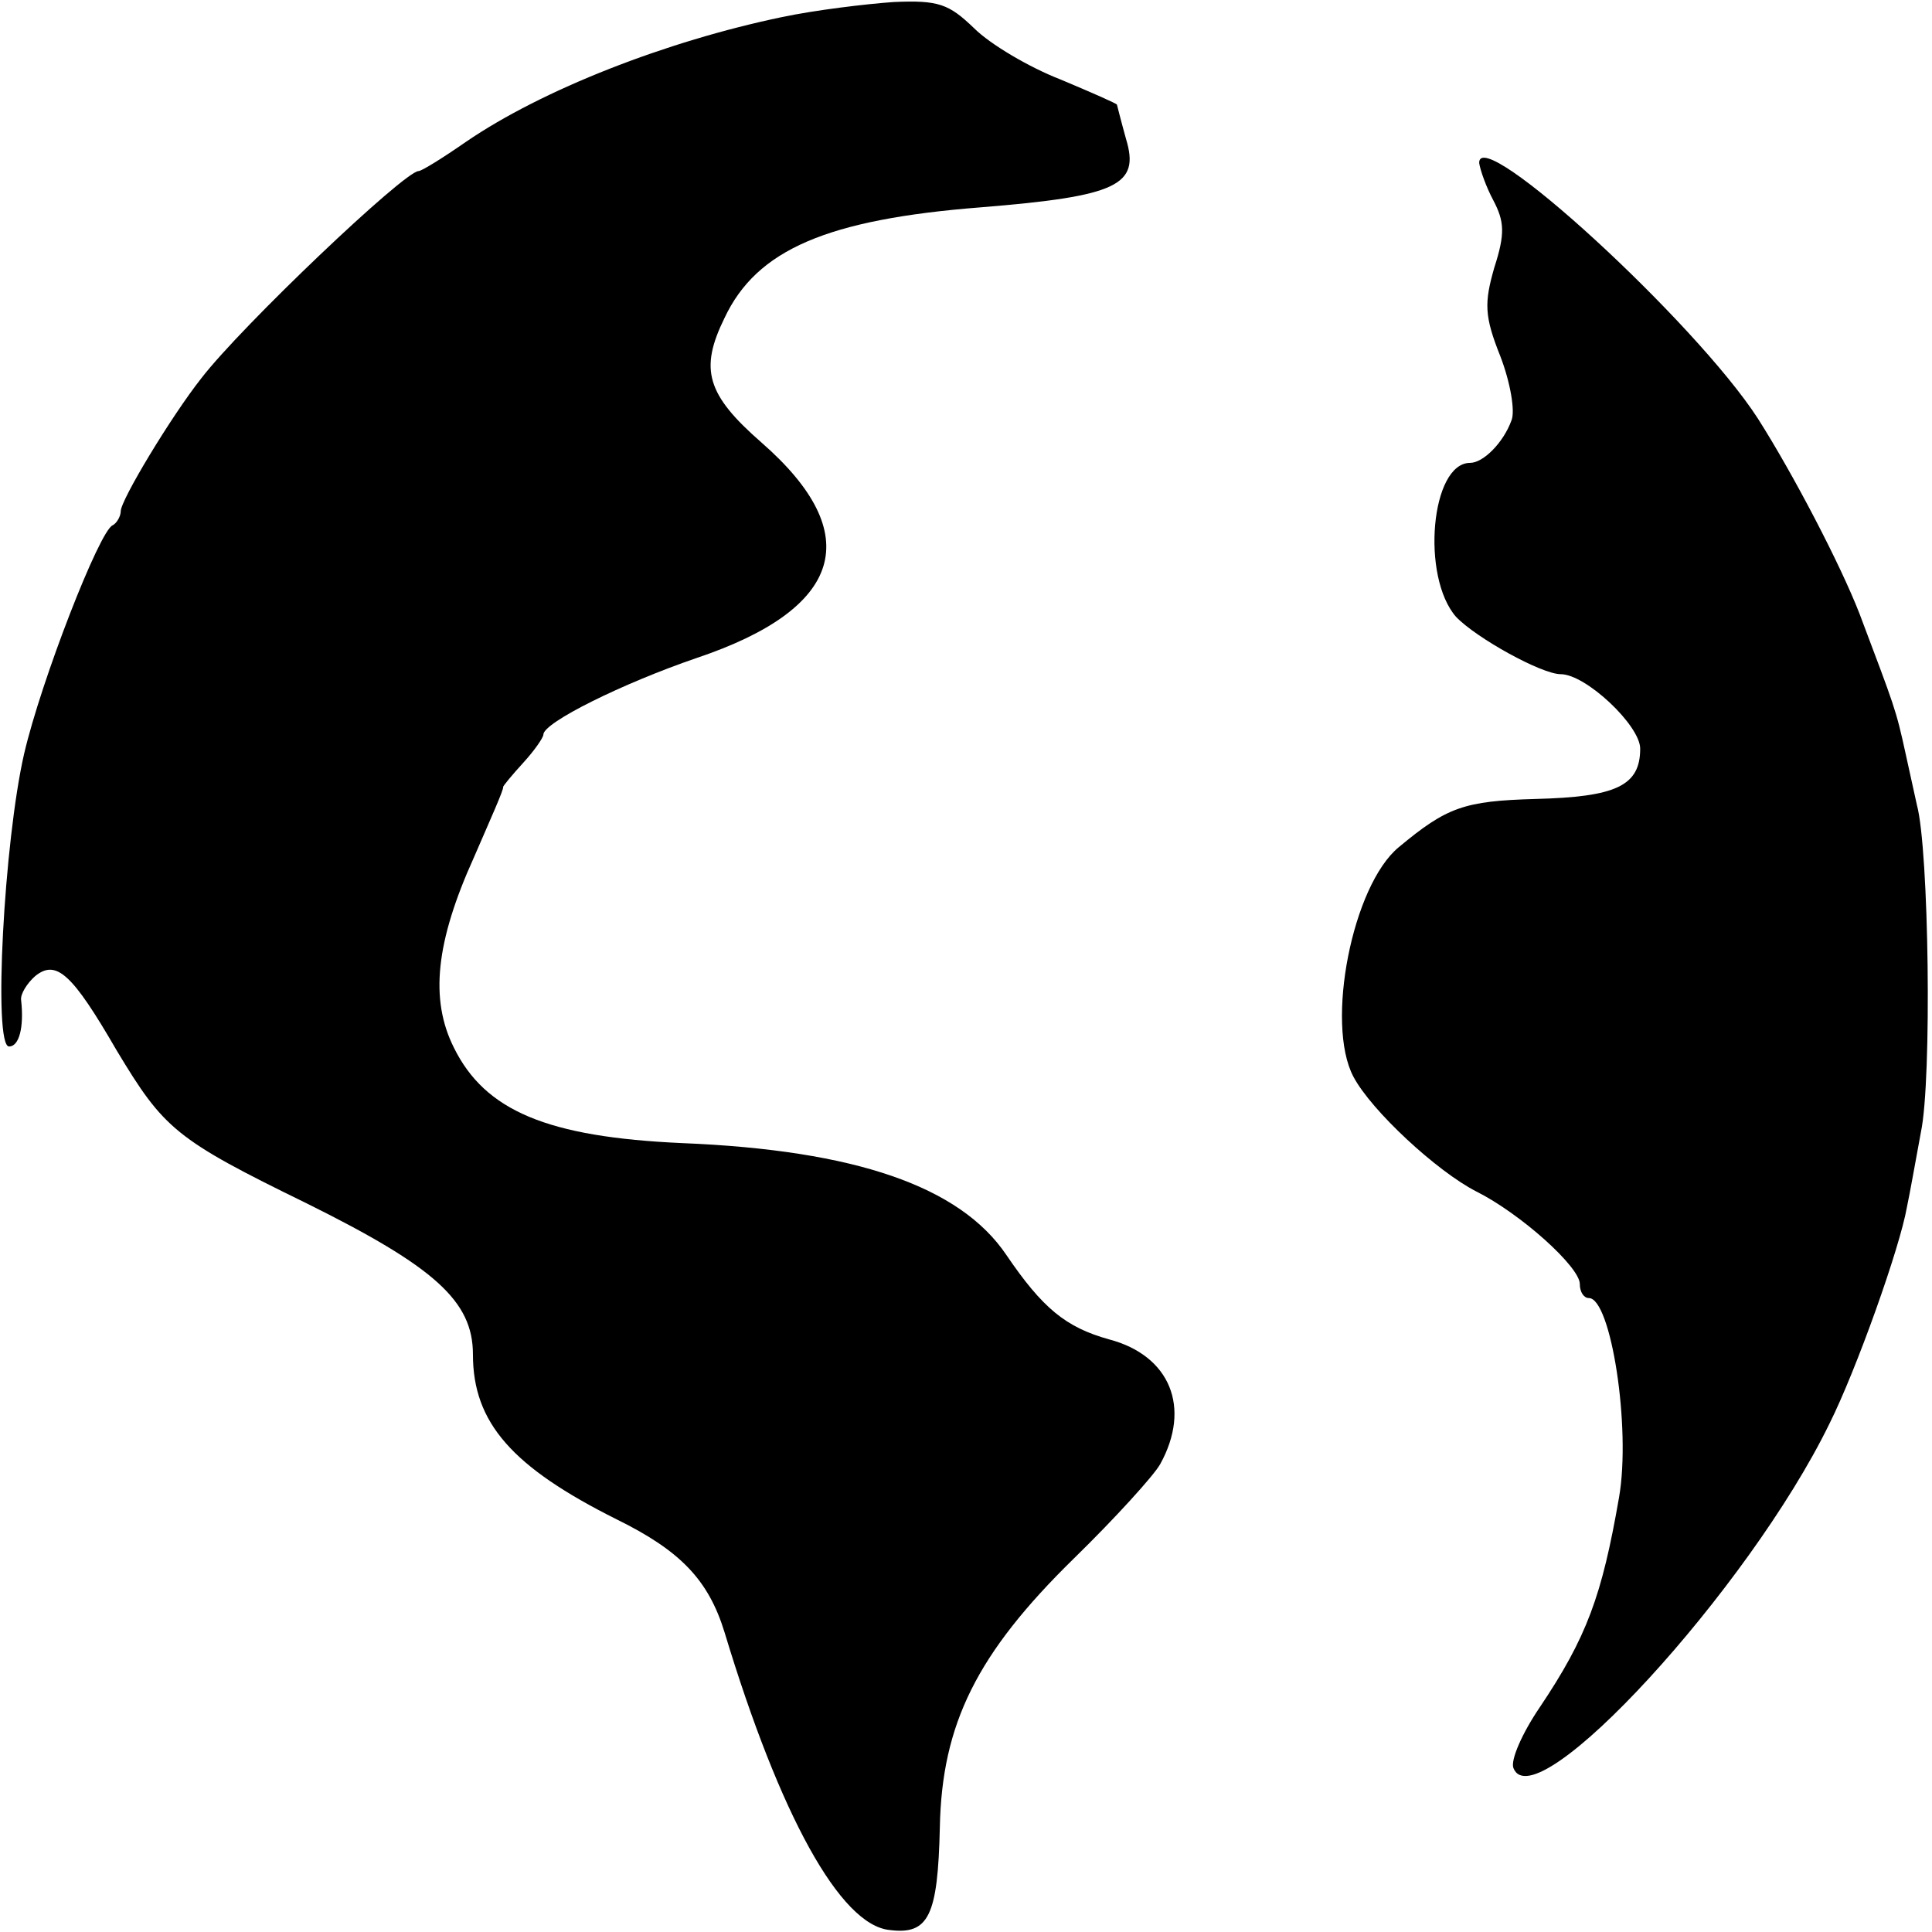
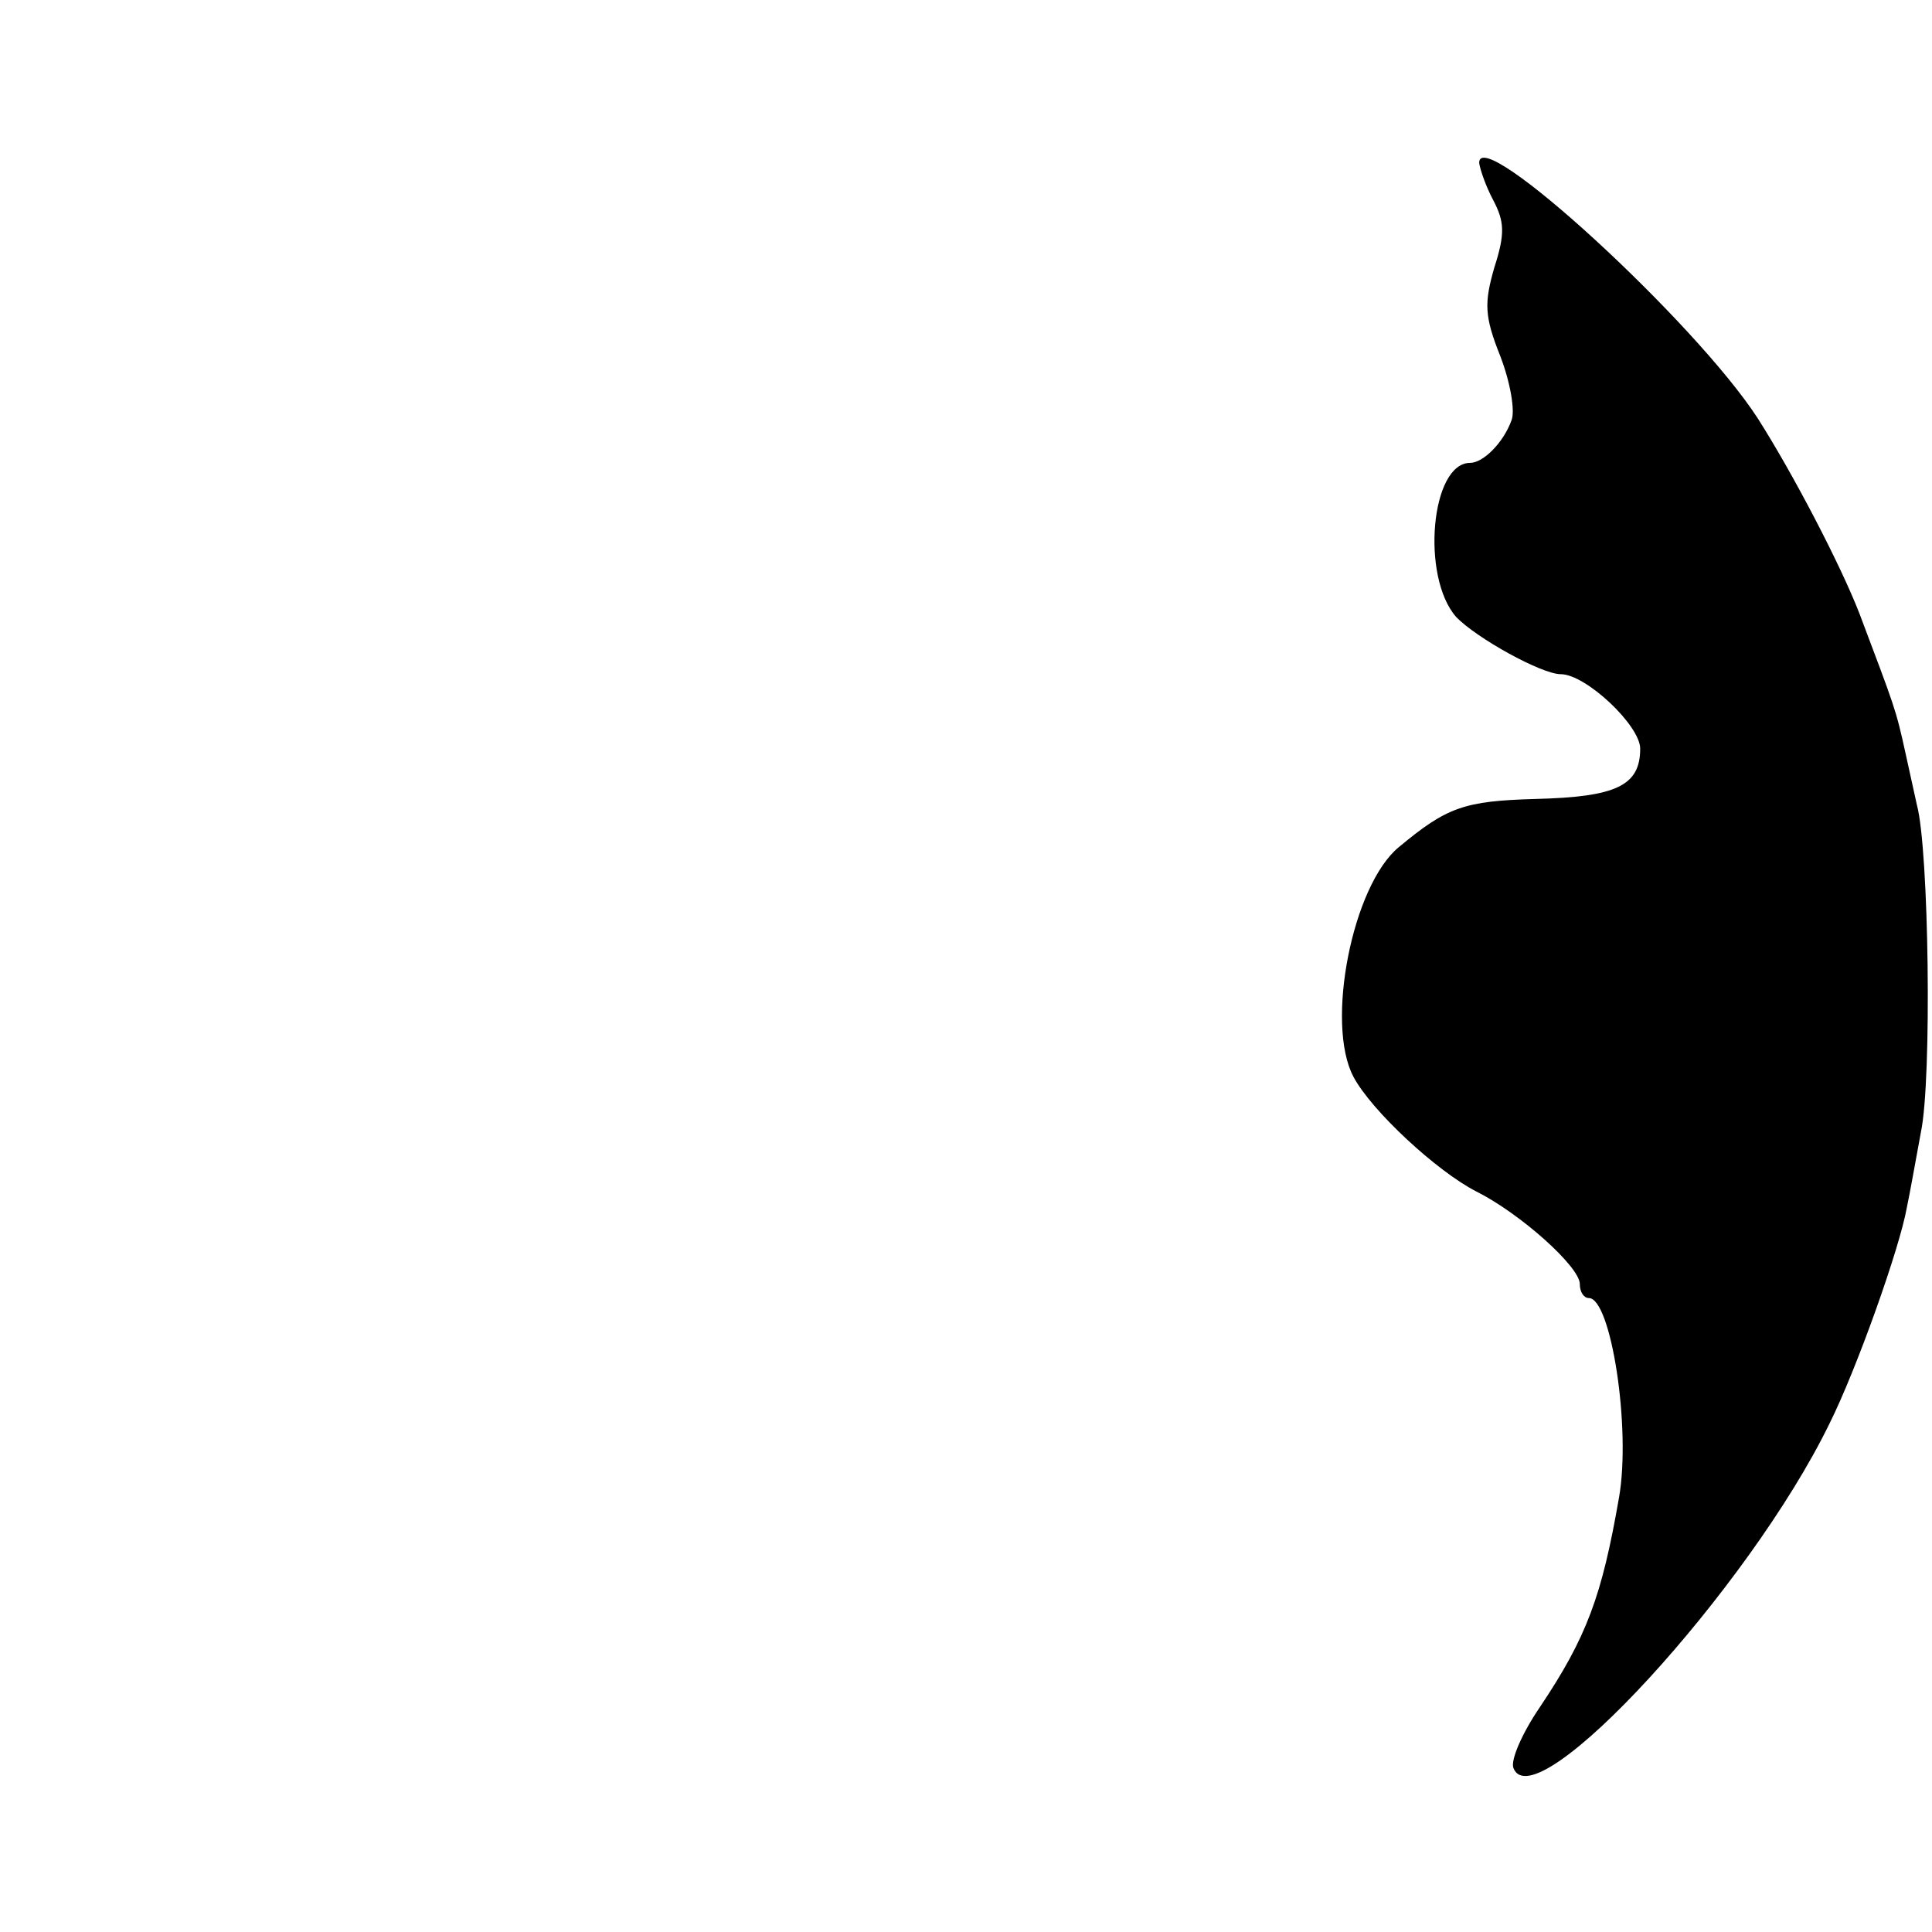
<svg xmlns="http://www.w3.org/2000/svg" version="1.0" width="192pt" height="192pt" viewBox="0 0 192 192" preserveAspectRatio="xMidYMid meet">
  <g transform="translate(0,192) scale(0.1,-0.1)" fill="#000000" stroke="none">
-     <path d="M777 1903 c-115 -24 -238 -72 -314 -124 -23 -16 -44 -29 -47 -29 -14 0 -176 -154 -216 -206 -30 -38 -80 -121 -80 -132 0 -5 -4 -12 -8 -14 -13 -5 -71 -154 -88 -227 -20 -87 -31 -291 -15 -291 10 0 15 19 12 46 -1 6 6 17 14 24 21 17 37 2 81 -74 47 -78 58 -88 189 -152 127 -63 165 -97 165 -150 0 -68 39 -112 143 -164 63 -31 91 -60 107 -112 55 -182 115 -291 164 -296 39 -5 48 14 50 102 2 103 37 173 133 267 41 40 80 83 86 94 31 56 10 108 -51 124 -43 12 -66 31 -102 84 -46 68 -150 104 -322 111 -134 6 -196 32 -227 95 -24 48 -18 105 20 189 16 37 30 68 29 70 0 1 9 12 20 24 11 12 20 25 20 28 0 12 79 51 152 76 146 49 169 123 65 214 -55 48 -62 73 -37 124 32 68 102 98 255 110 136 11 158 22 144 68 -5 18 -9 34 -9 34 0 1 -25 12 -56 25 -31 12 -70 35 -86 51 -25 24 -35 28 -80 26 -28 -2 -78 -8 -111 -15z" />
    <path d="M1470 1758 c1 -7 7 -24 14 -37 11 -21 12 -33 1 -67 -10 -35 -10 -48 6 -88 10 -26 15 -55 11 -64 -8 -22 -28 -42 -41 -42 -39 0 -49 -113 -14 -153 20 -21 85 -57 104 -57 25 0 79 -51 79 -74 0 -37 -24 -48 -104 -50 -71 -2 -88 -8 -136 -48 -46 -38 -73 -175 -45 -228 18 -34 83 -94 122 -114 44 -22 103 -75 103 -92 0 -8 4 -14 9 -14 22 0 42 -129 30 -198 -17 -98 -32 -139 -79 -209 -17 -25 -29 -52 -26 -60 21 -54 234 178 314 342 27 54 70 175 77 215 3 14 9 48 14 75 11 52 8 281 -4 325 -3 14 -8 36 -11 50 -10 46 -11 47 -46 140 -19 49 -66 139 -101 194 -62 96 -278 294 -277 254z" />
  </g>
</svg>